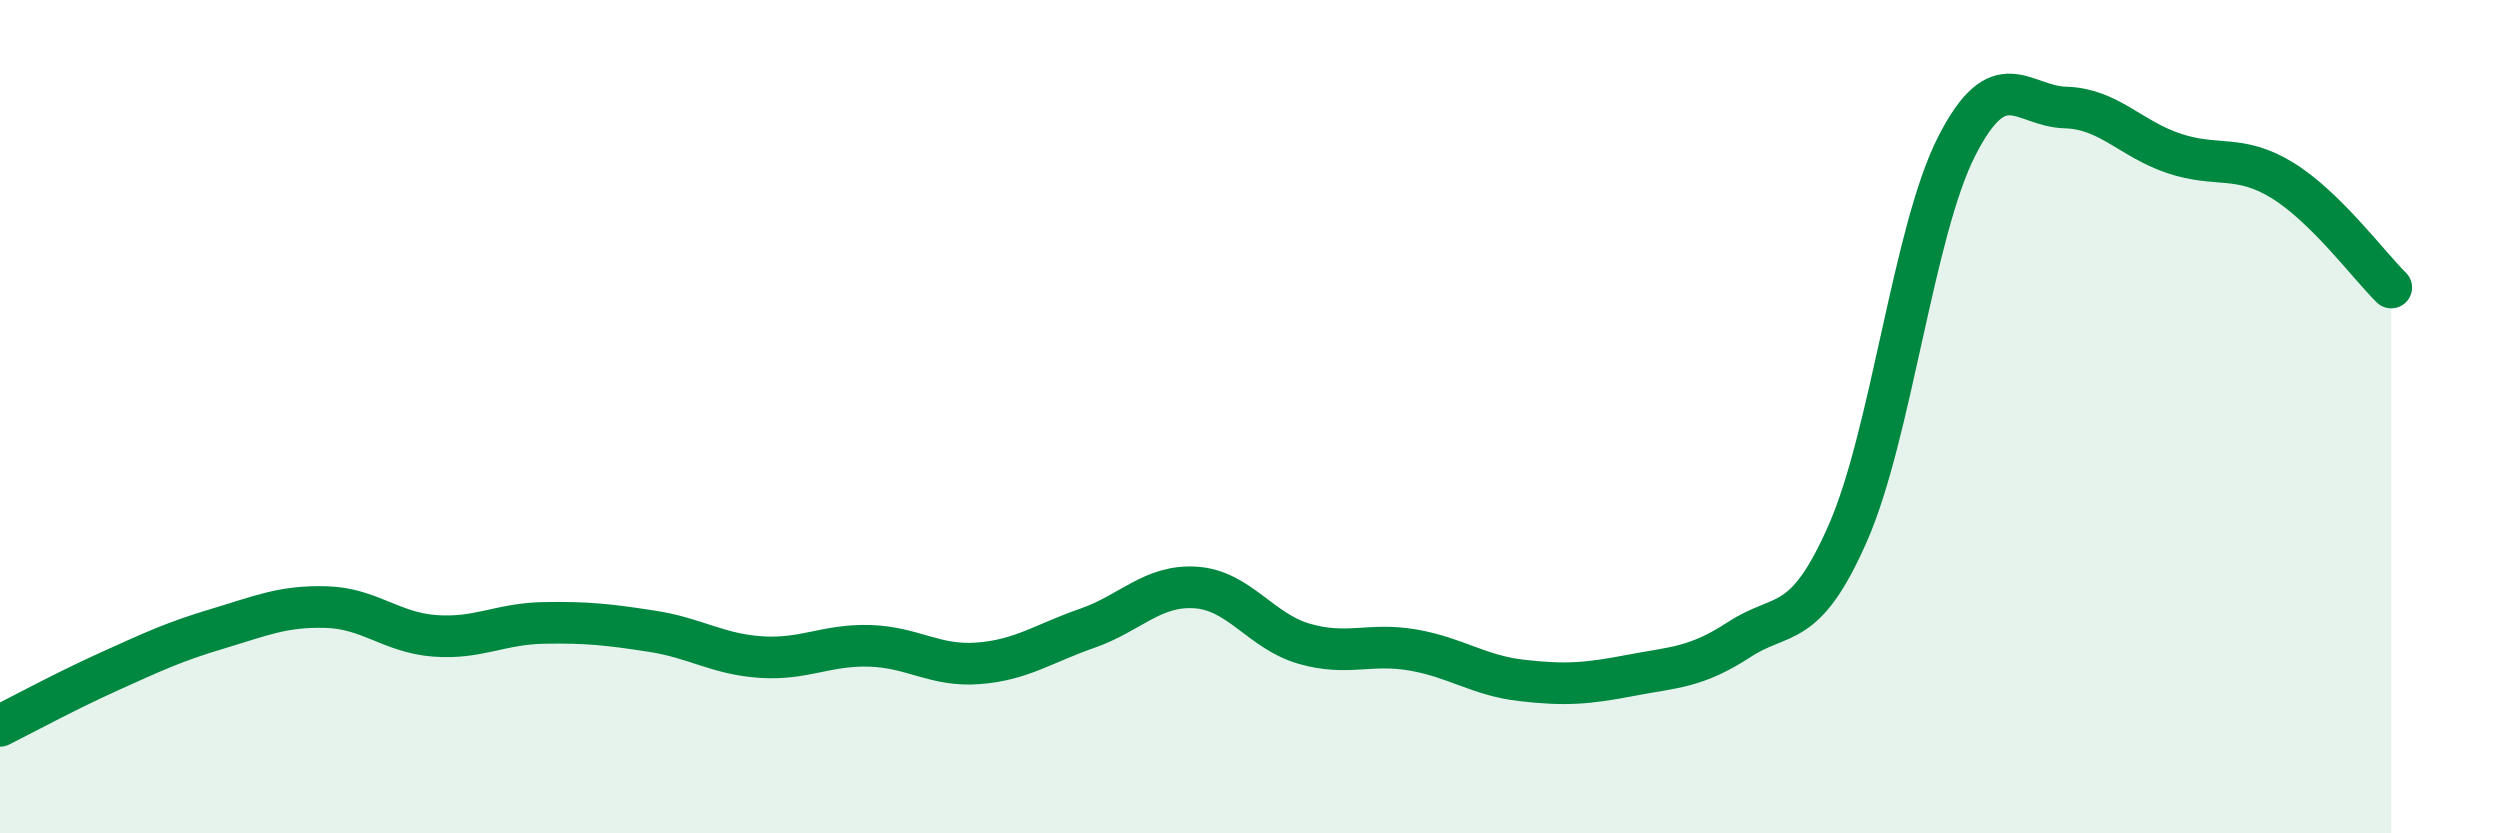
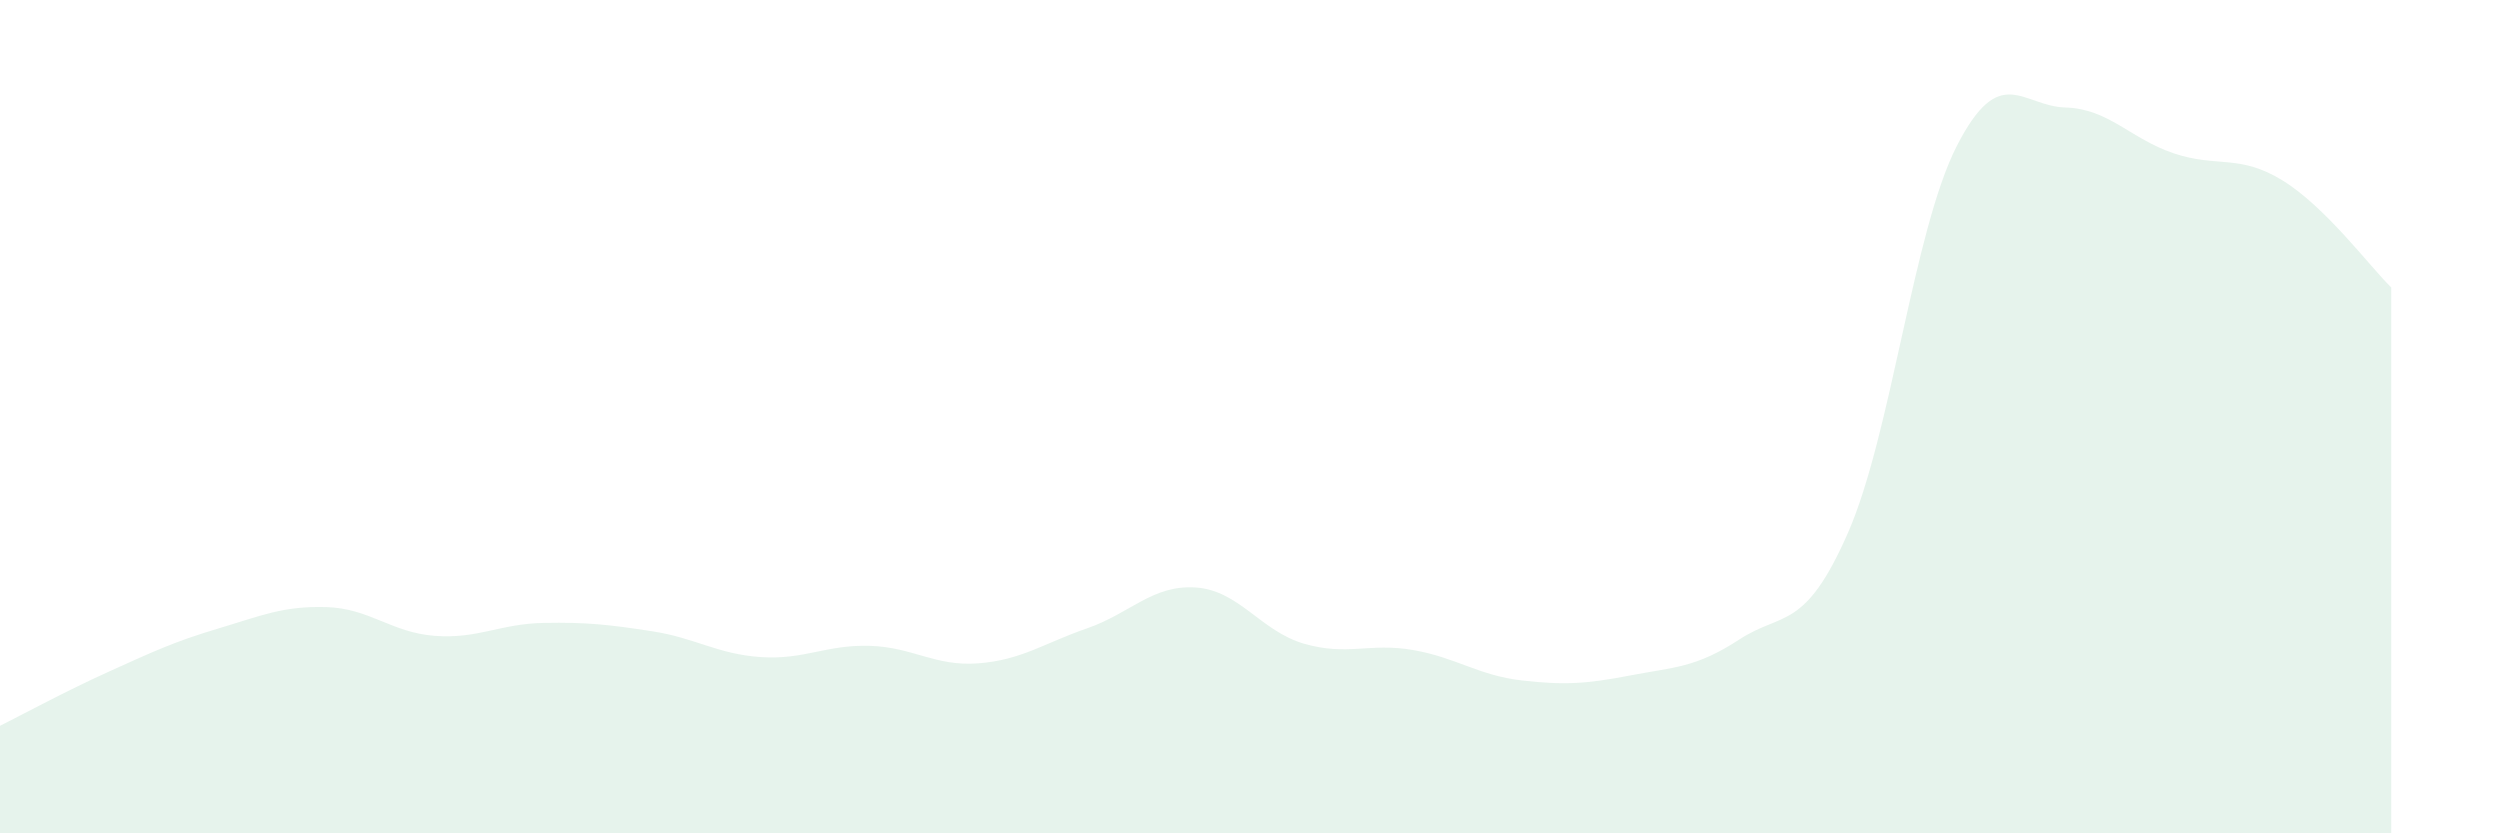
<svg xmlns="http://www.w3.org/2000/svg" width="60" height="20" viewBox="0 0 60 20">
  <path d="M 0,17.42 C 0.52,17.16 1.57,16.59 2.61,16.12 C 3.65,15.65 4.18,15.4 5.22,15.09 C 6.26,14.78 6.79,14.54 7.83,14.57 C 8.87,14.6 9.39,15.18 10.43,15.26 C 11.47,15.34 12,14.97 13.04,14.95 C 14.08,14.93 14.61,14.99 15.65,15.15 C 16.69,15.31 17.22,15.7 18.26,15.77 C 19.3,15.84 19.83,15.47 20.87,15.5 C 21.91,15.53 22.44,16 23.48,15.92 C 24.52,15.84 25.05,15.44 26.09,15.08 C 27.13,14.72 27.66,14.03 28.7,14.1 C 29.74,14.17 30.26,15.15 31.3,15.45 C 32.34,15.75 32.87,15.42 33.91,15.6 C 34.95,15.78 35.48,16.21 36.52,16.33 C 37.56,16.45 38.09,16.41 39.13,16.21 C 40.17,16.01 40.7,16.03 41.74,15.35 C 42.78,14.67 43.31,15.16 44.35,12.79 C 45.39,10.42 45.92,5.55 46.96,3.51 C 48,1.47 48.53,2.55 49.57,2.58 C 50.61,2.61 51.13,3.33 52.17,3.68 C 53.21,4.03 53.74,3.69 54.78,4.33 C 55.82,4.97 56.87,6.39 57.39,6.9L57.39 20L0 20Z" fill="#008740" opacity="0.1" stroke-linecap="round" stroke-linejoin="round" />
-   <path d="M 0,17.42 C 0.52,17.16 1.57,16.59 2.61,16.12 C 3.65,15.65 4.18,15.4 5.22,15.09 C 6.26,14.78 6.79,14.54 7.83,14.57 C 8.87,14.6 9.39,15.18 10.43,15.26 C 11.47,15.34 12,14.97 13.04,14.95 C 14.08,14.93 14.61,14.99 15.65,15.15 C 16.69,15.31 17.22,15.7 18.26,15.77 C 19.3,15.84 19.83,15.47 20.87,15.5 C 21.91,15.53 22.44,16 23.48,15.92 C 24.52,15.84 25.05,15.44 26.09,15.08 C 27.13,14.72 27.66,14.03 28.7,14.1 C 29.74,14.17 30.26,15.15 31.3,15.45 C 32.34,15.75 32.87,15.42 33.91,15.6 C 34.95,15.78 35.48,16.21 36.52,16.33 C 37.56,16.45 38.09,16.41 39.13,16.21 C 40.17,16.01 40.7,16.03 41.74,15.35 C 42.78,14.67 43.31,15.16 44.35,12.79 C 45.39,10.42 45.92,5.55 46.96,3.51 C 48,1.47 48.53,2.55 49.57,2.58 C 50.61,2.61 51.13,3.33 52.17,3.68 C 53.21,4.03 53.74,3.69 54.78,4.33 C 55.82,4.97 56.87,6.39 57.39,6.9" stroke="#008740" stroke-width="1" fill="none" stroke-linecap="round" stroke-linejoin="round" />
</svg>